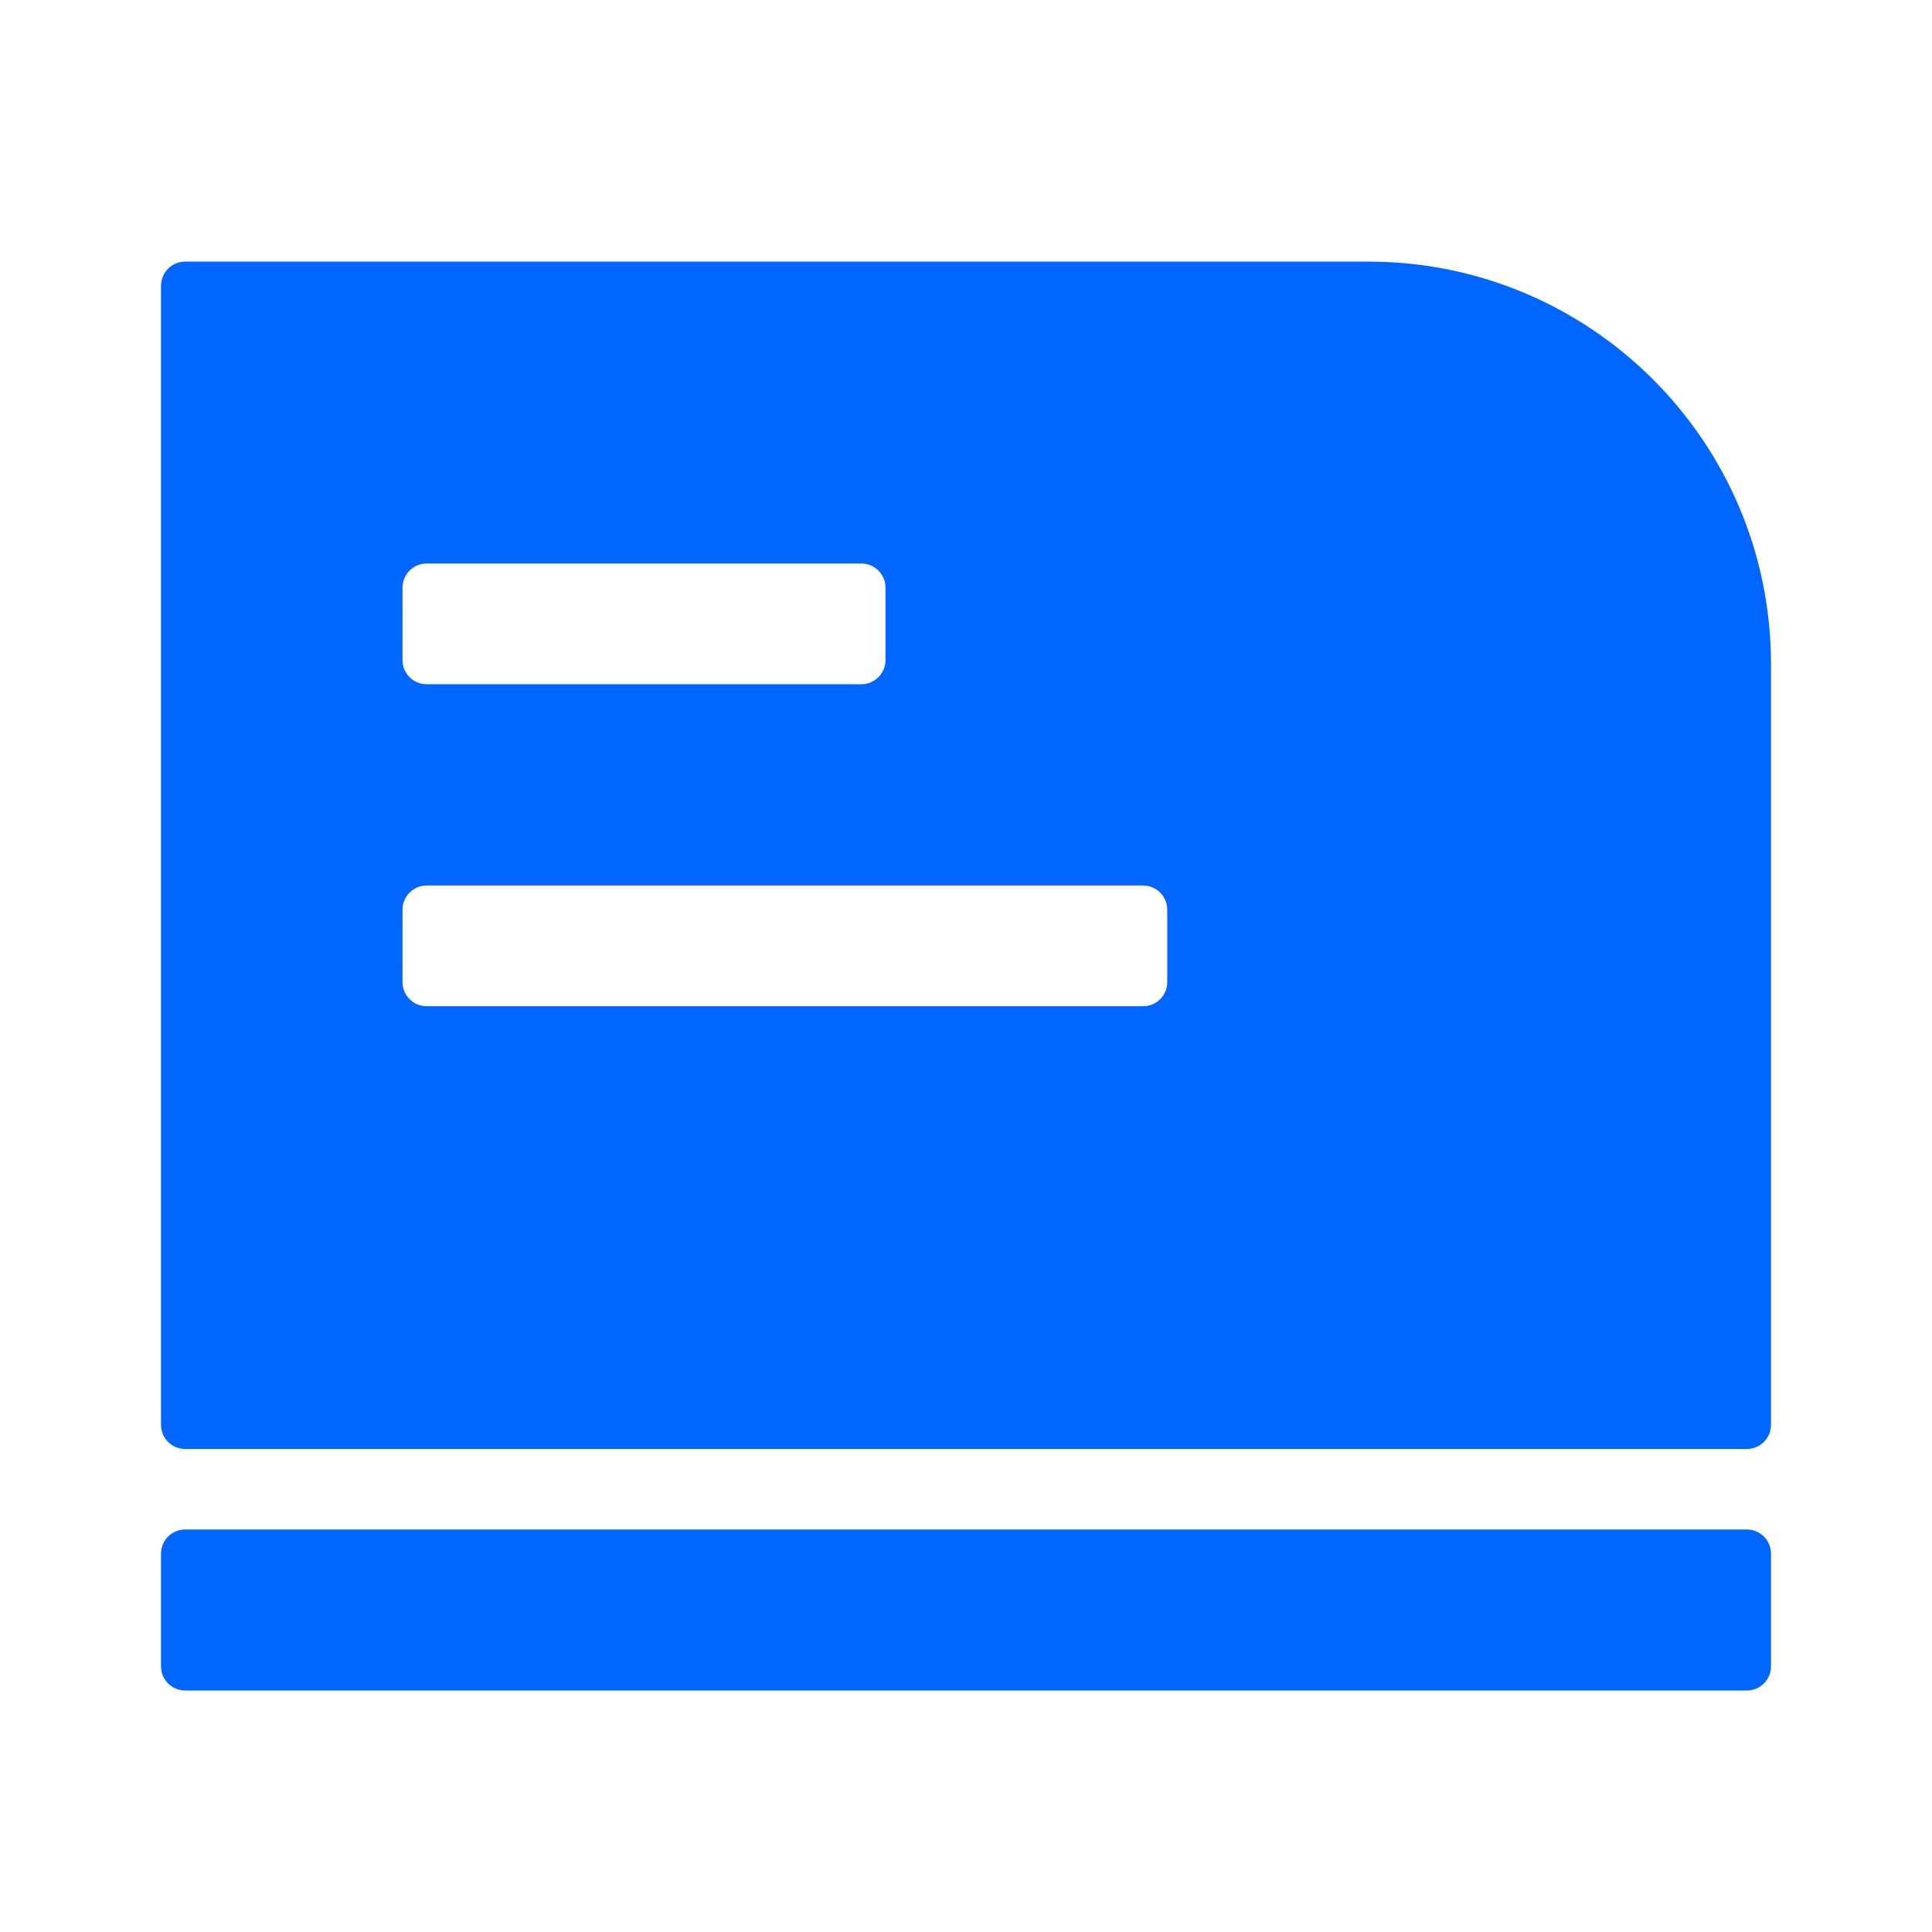
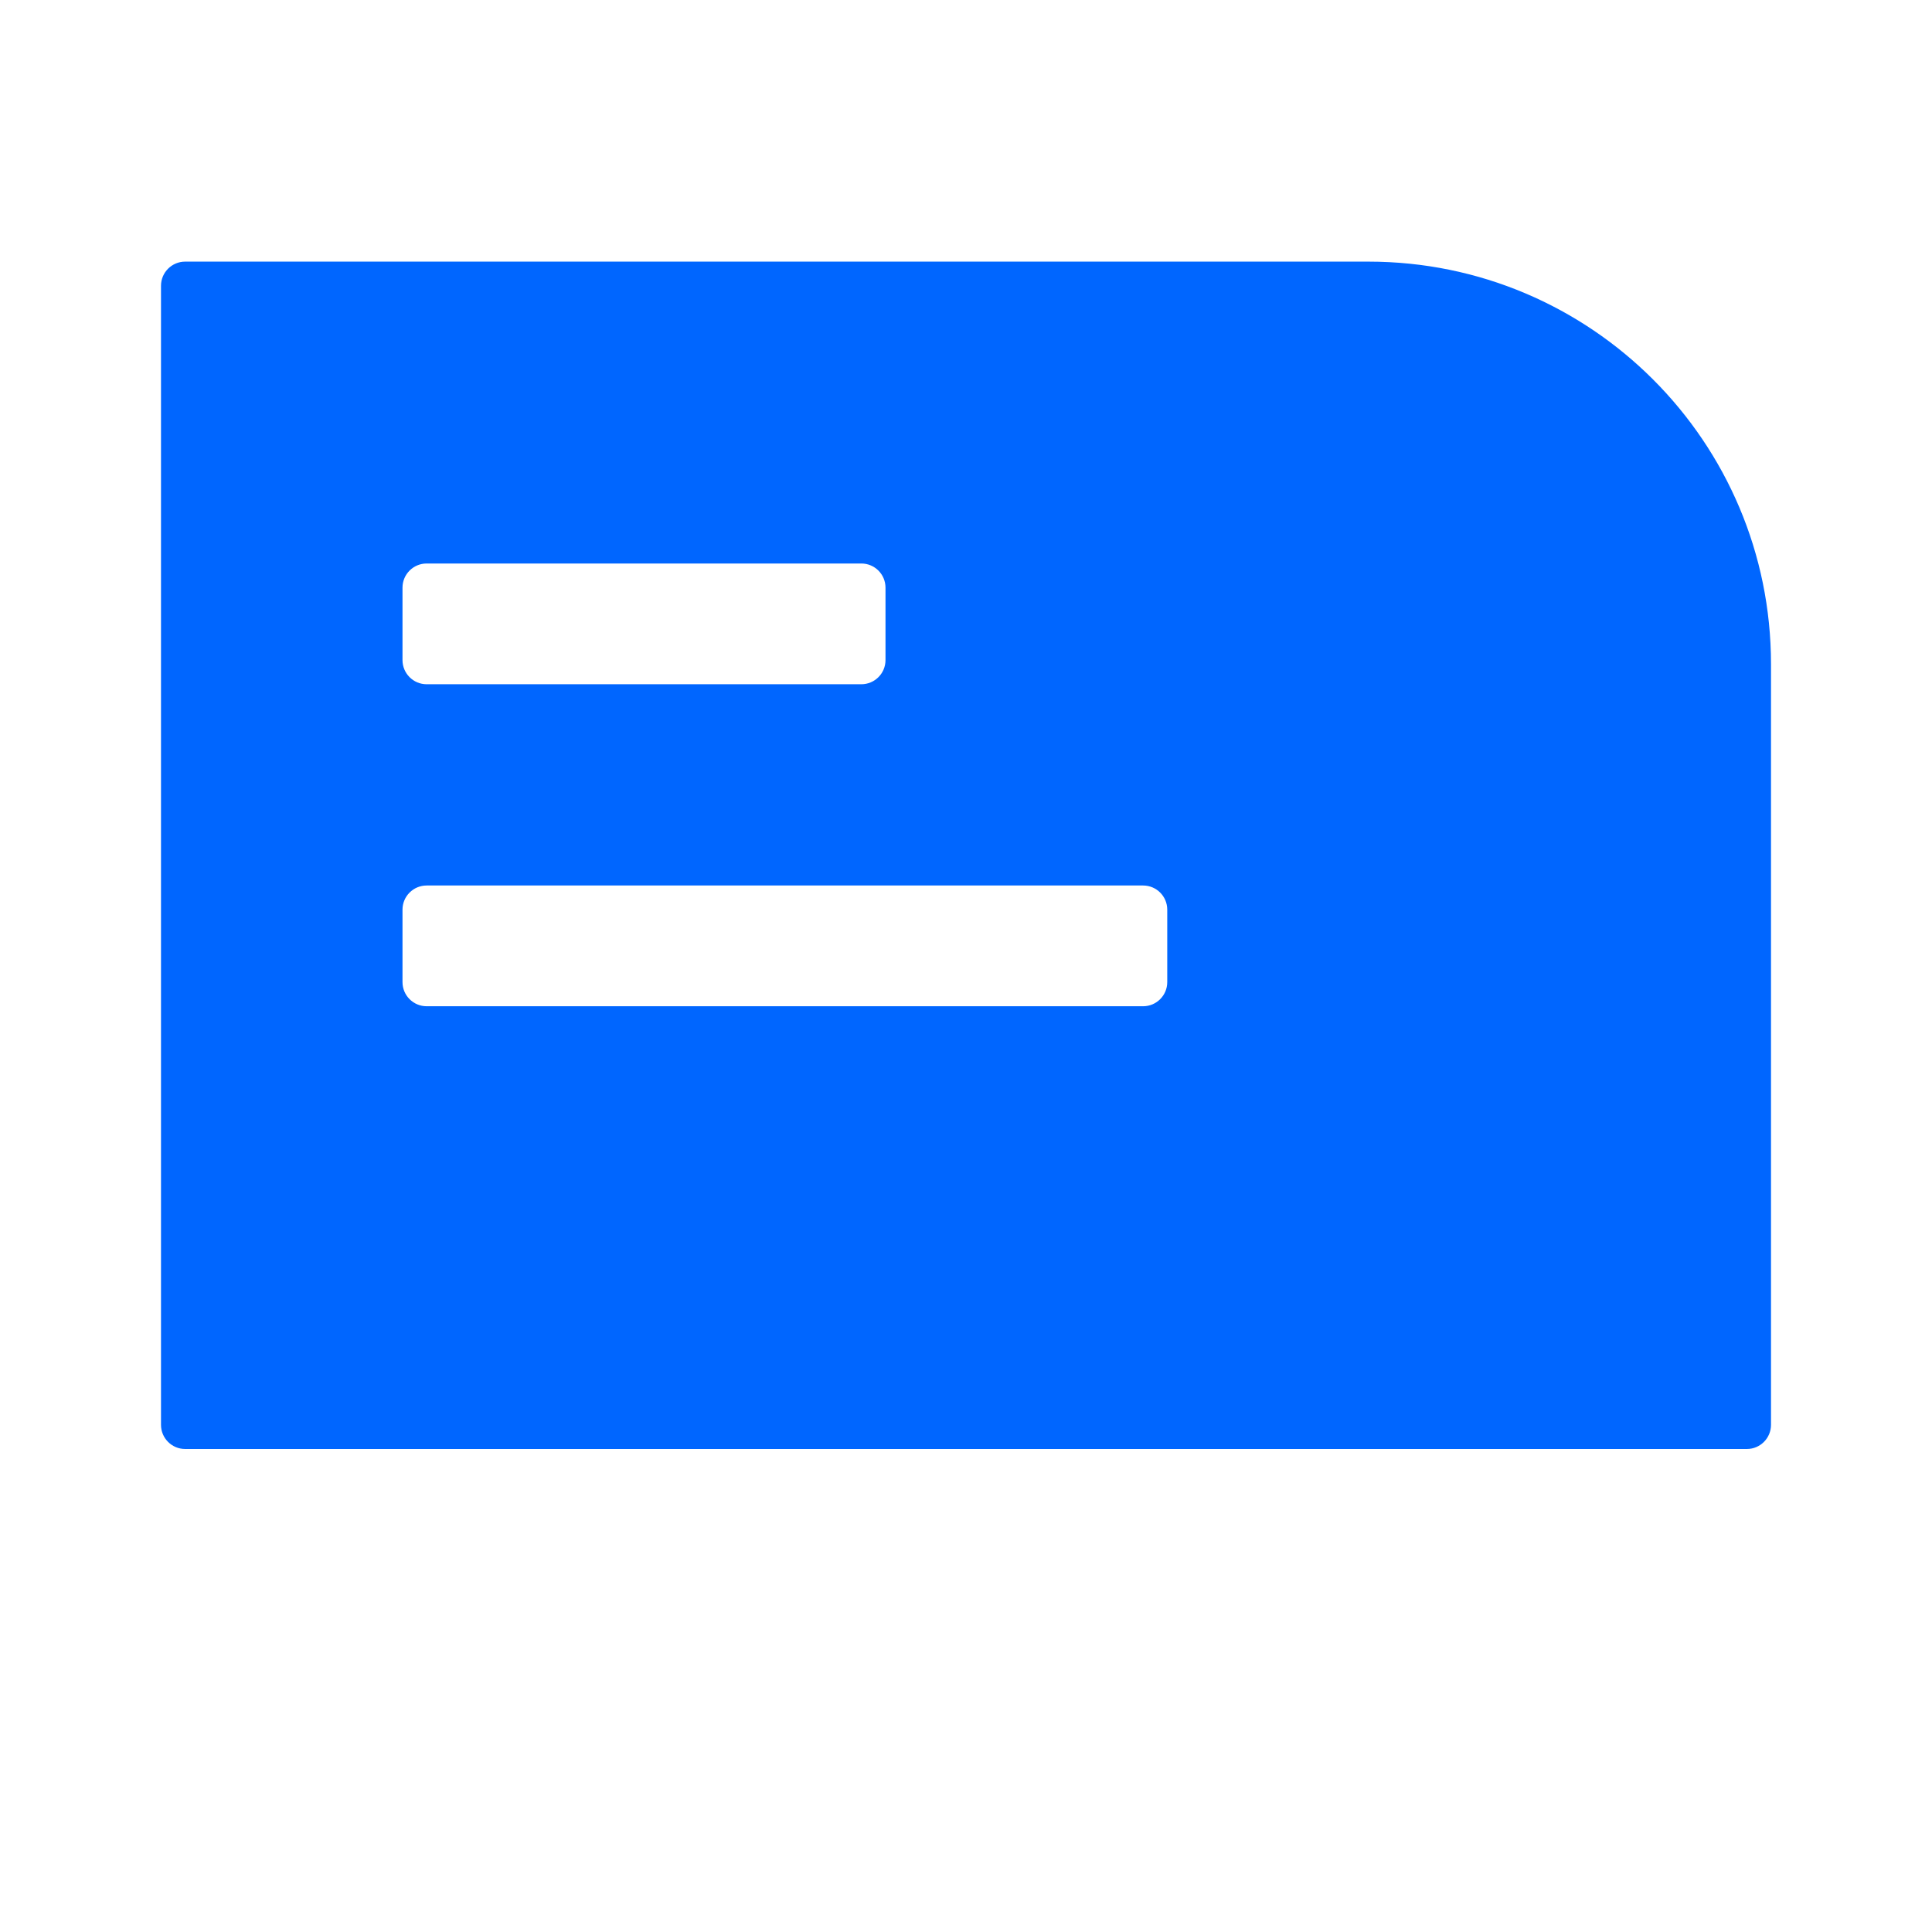
<svg xmlns="http://www.w3.org/2000/svg" width="48" height="48" viewBox="0 0 48 48" fill="none">
-   <path d="M4 38.6C4 38.269 4.269 38 4.6 38H43.4C43.731 38 44 38.269 44 38.6V41.4C44 41.731 43.731 42 43.4 42H4.6C4.269 42 4 41.731 4 41.4V38.6Z" fill="#0066FF" />
  <path fill-rule="evenodd" clip-rule="evenodd" d="M4 7.1C4 6.769 4.269 6.5 4.6 6.5H34C39.523 6.5 44 10.977 44 16.5V35.4C44 35.731 43.731 36 43.4 36H4.6C4.269 36 4 35.731 4 35.4V7.1ZM10 22.6C10 22.269 10.269 22 10.6 22H28.4C28.731 22 29 22.269 29 22.6V24.4C29 24.731 28.731 25 28.4 25H10.6C10.269 25 10 24.731 10 24.4V22.6ZM10.6 14C10.269 14 10 14.269 10 14.6V16.4C10 16.731 10.269 17 10.6 17H21.4C21.731 17 22 16.731 22 16.4V14.6C22 14.269 21.731 14 21.4 14H10.6Z" fill="#0066FF" />
</svg>